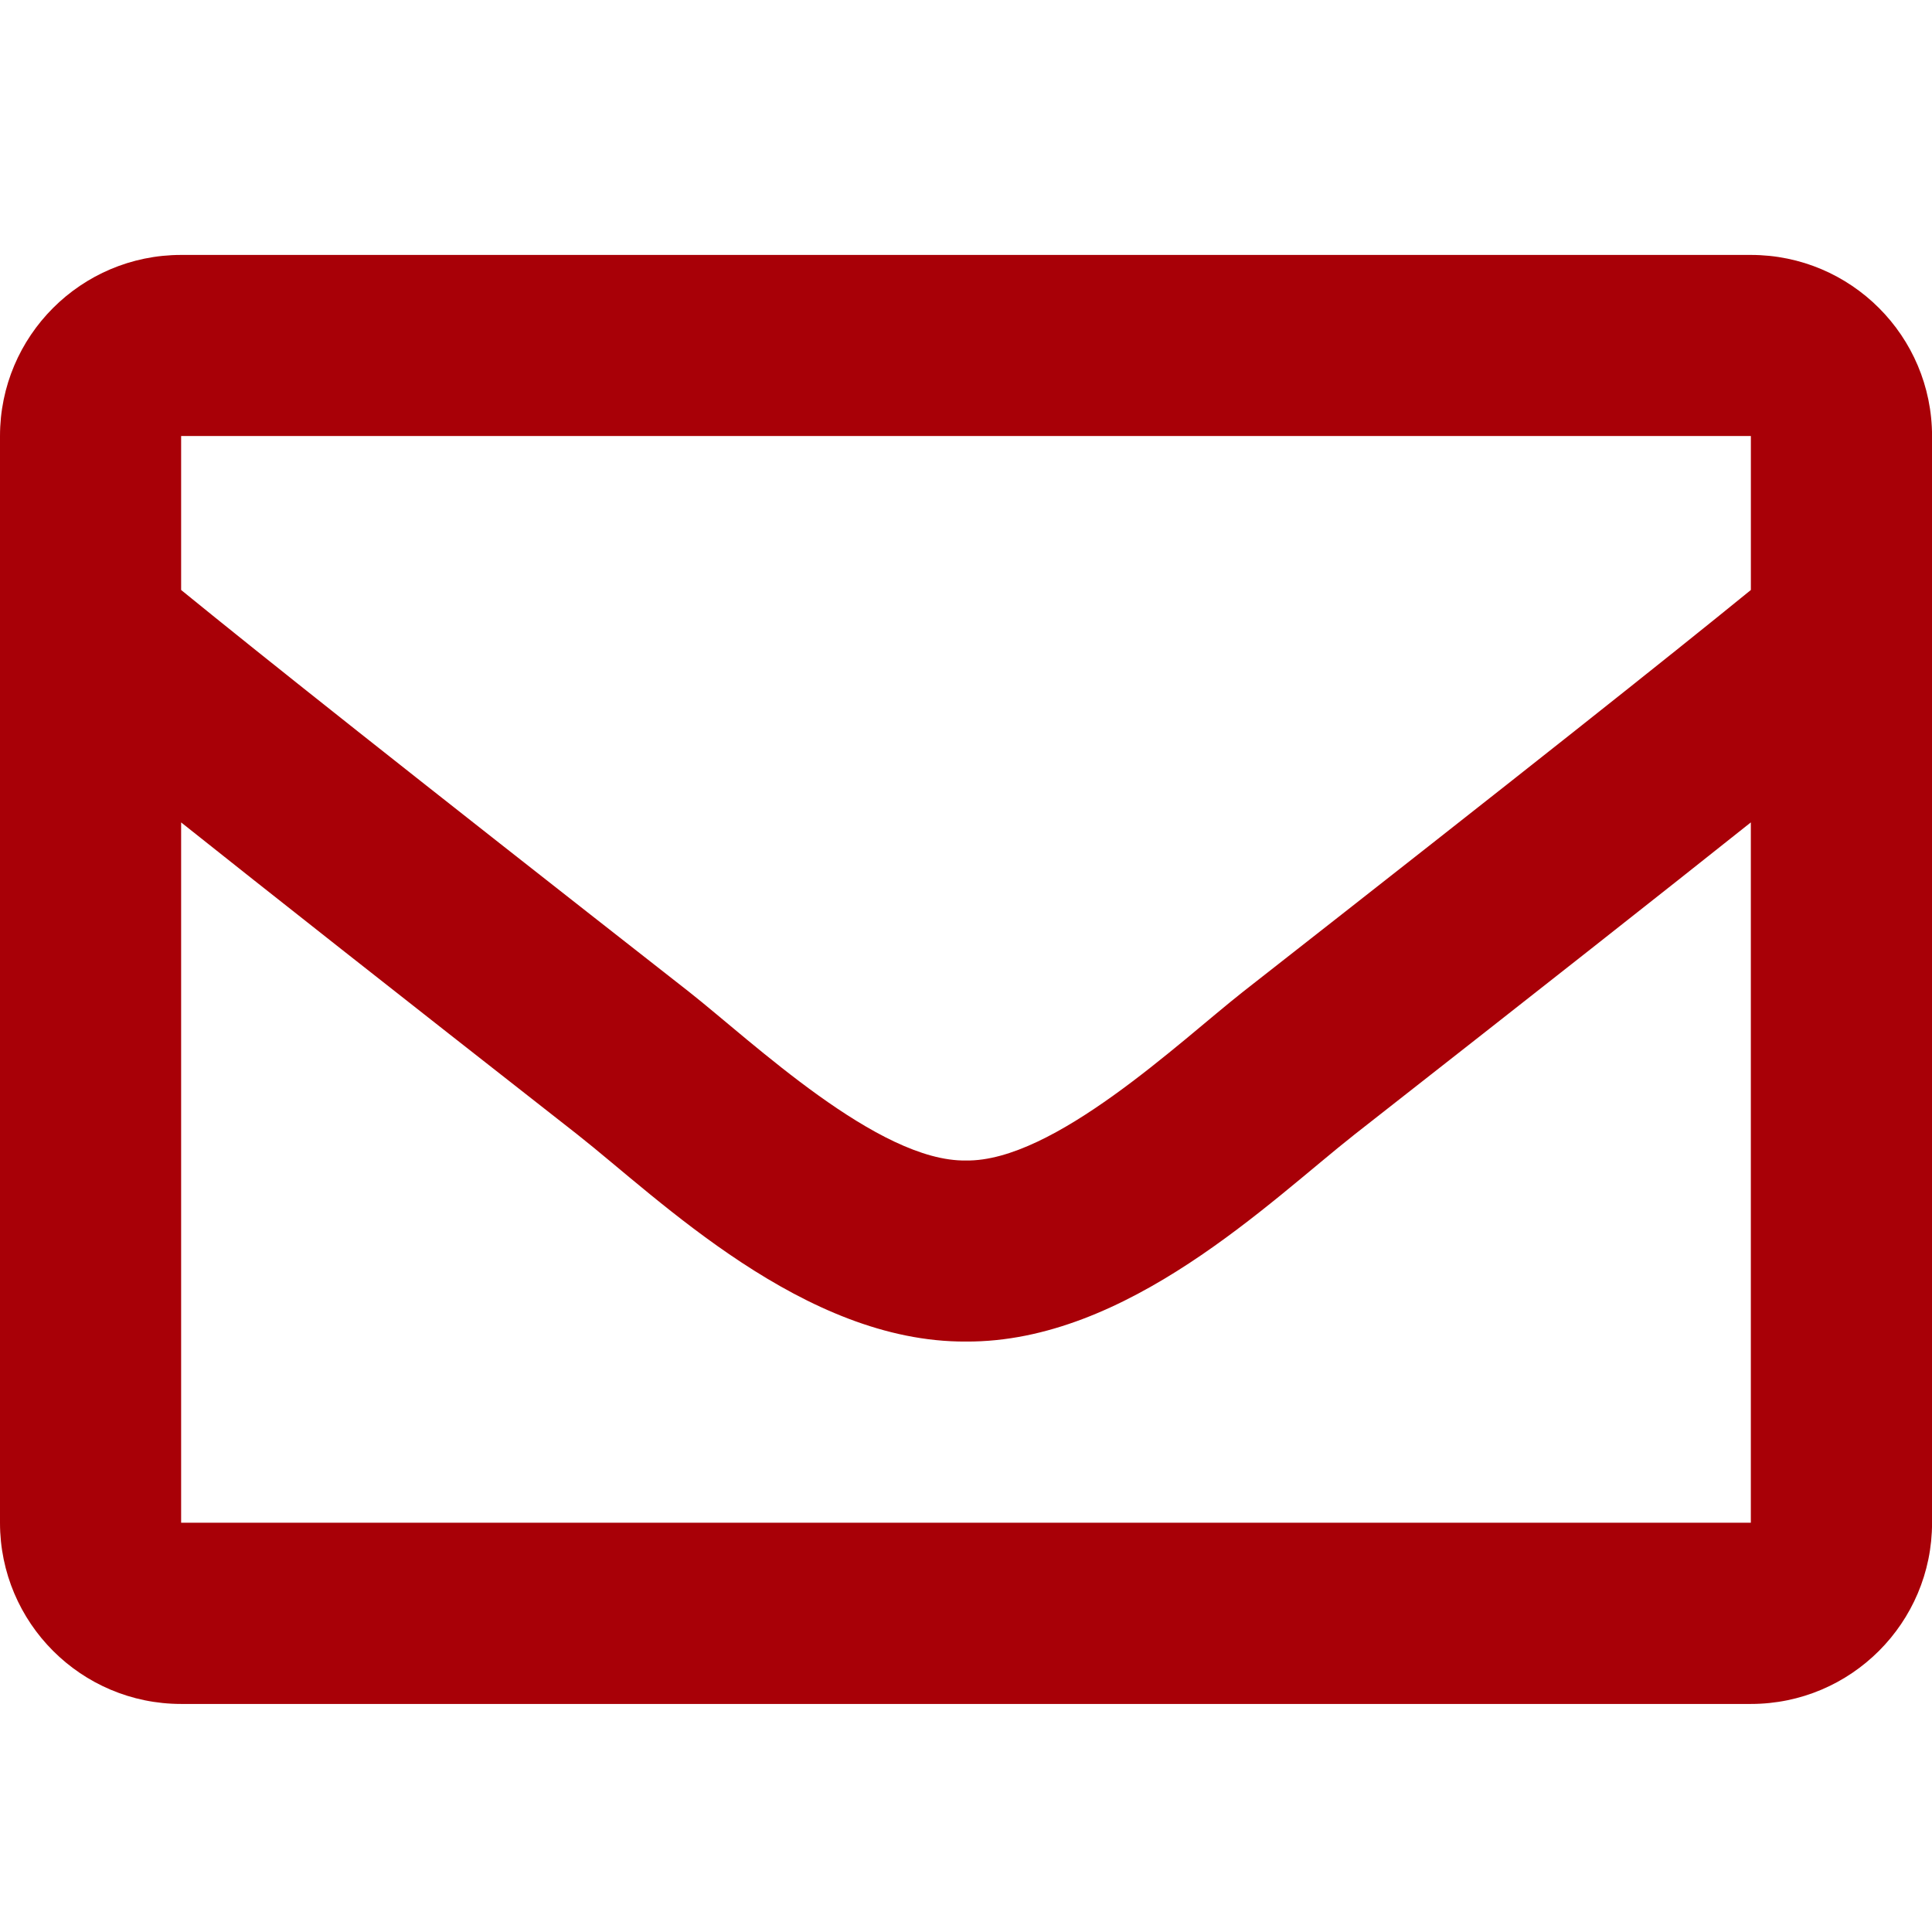
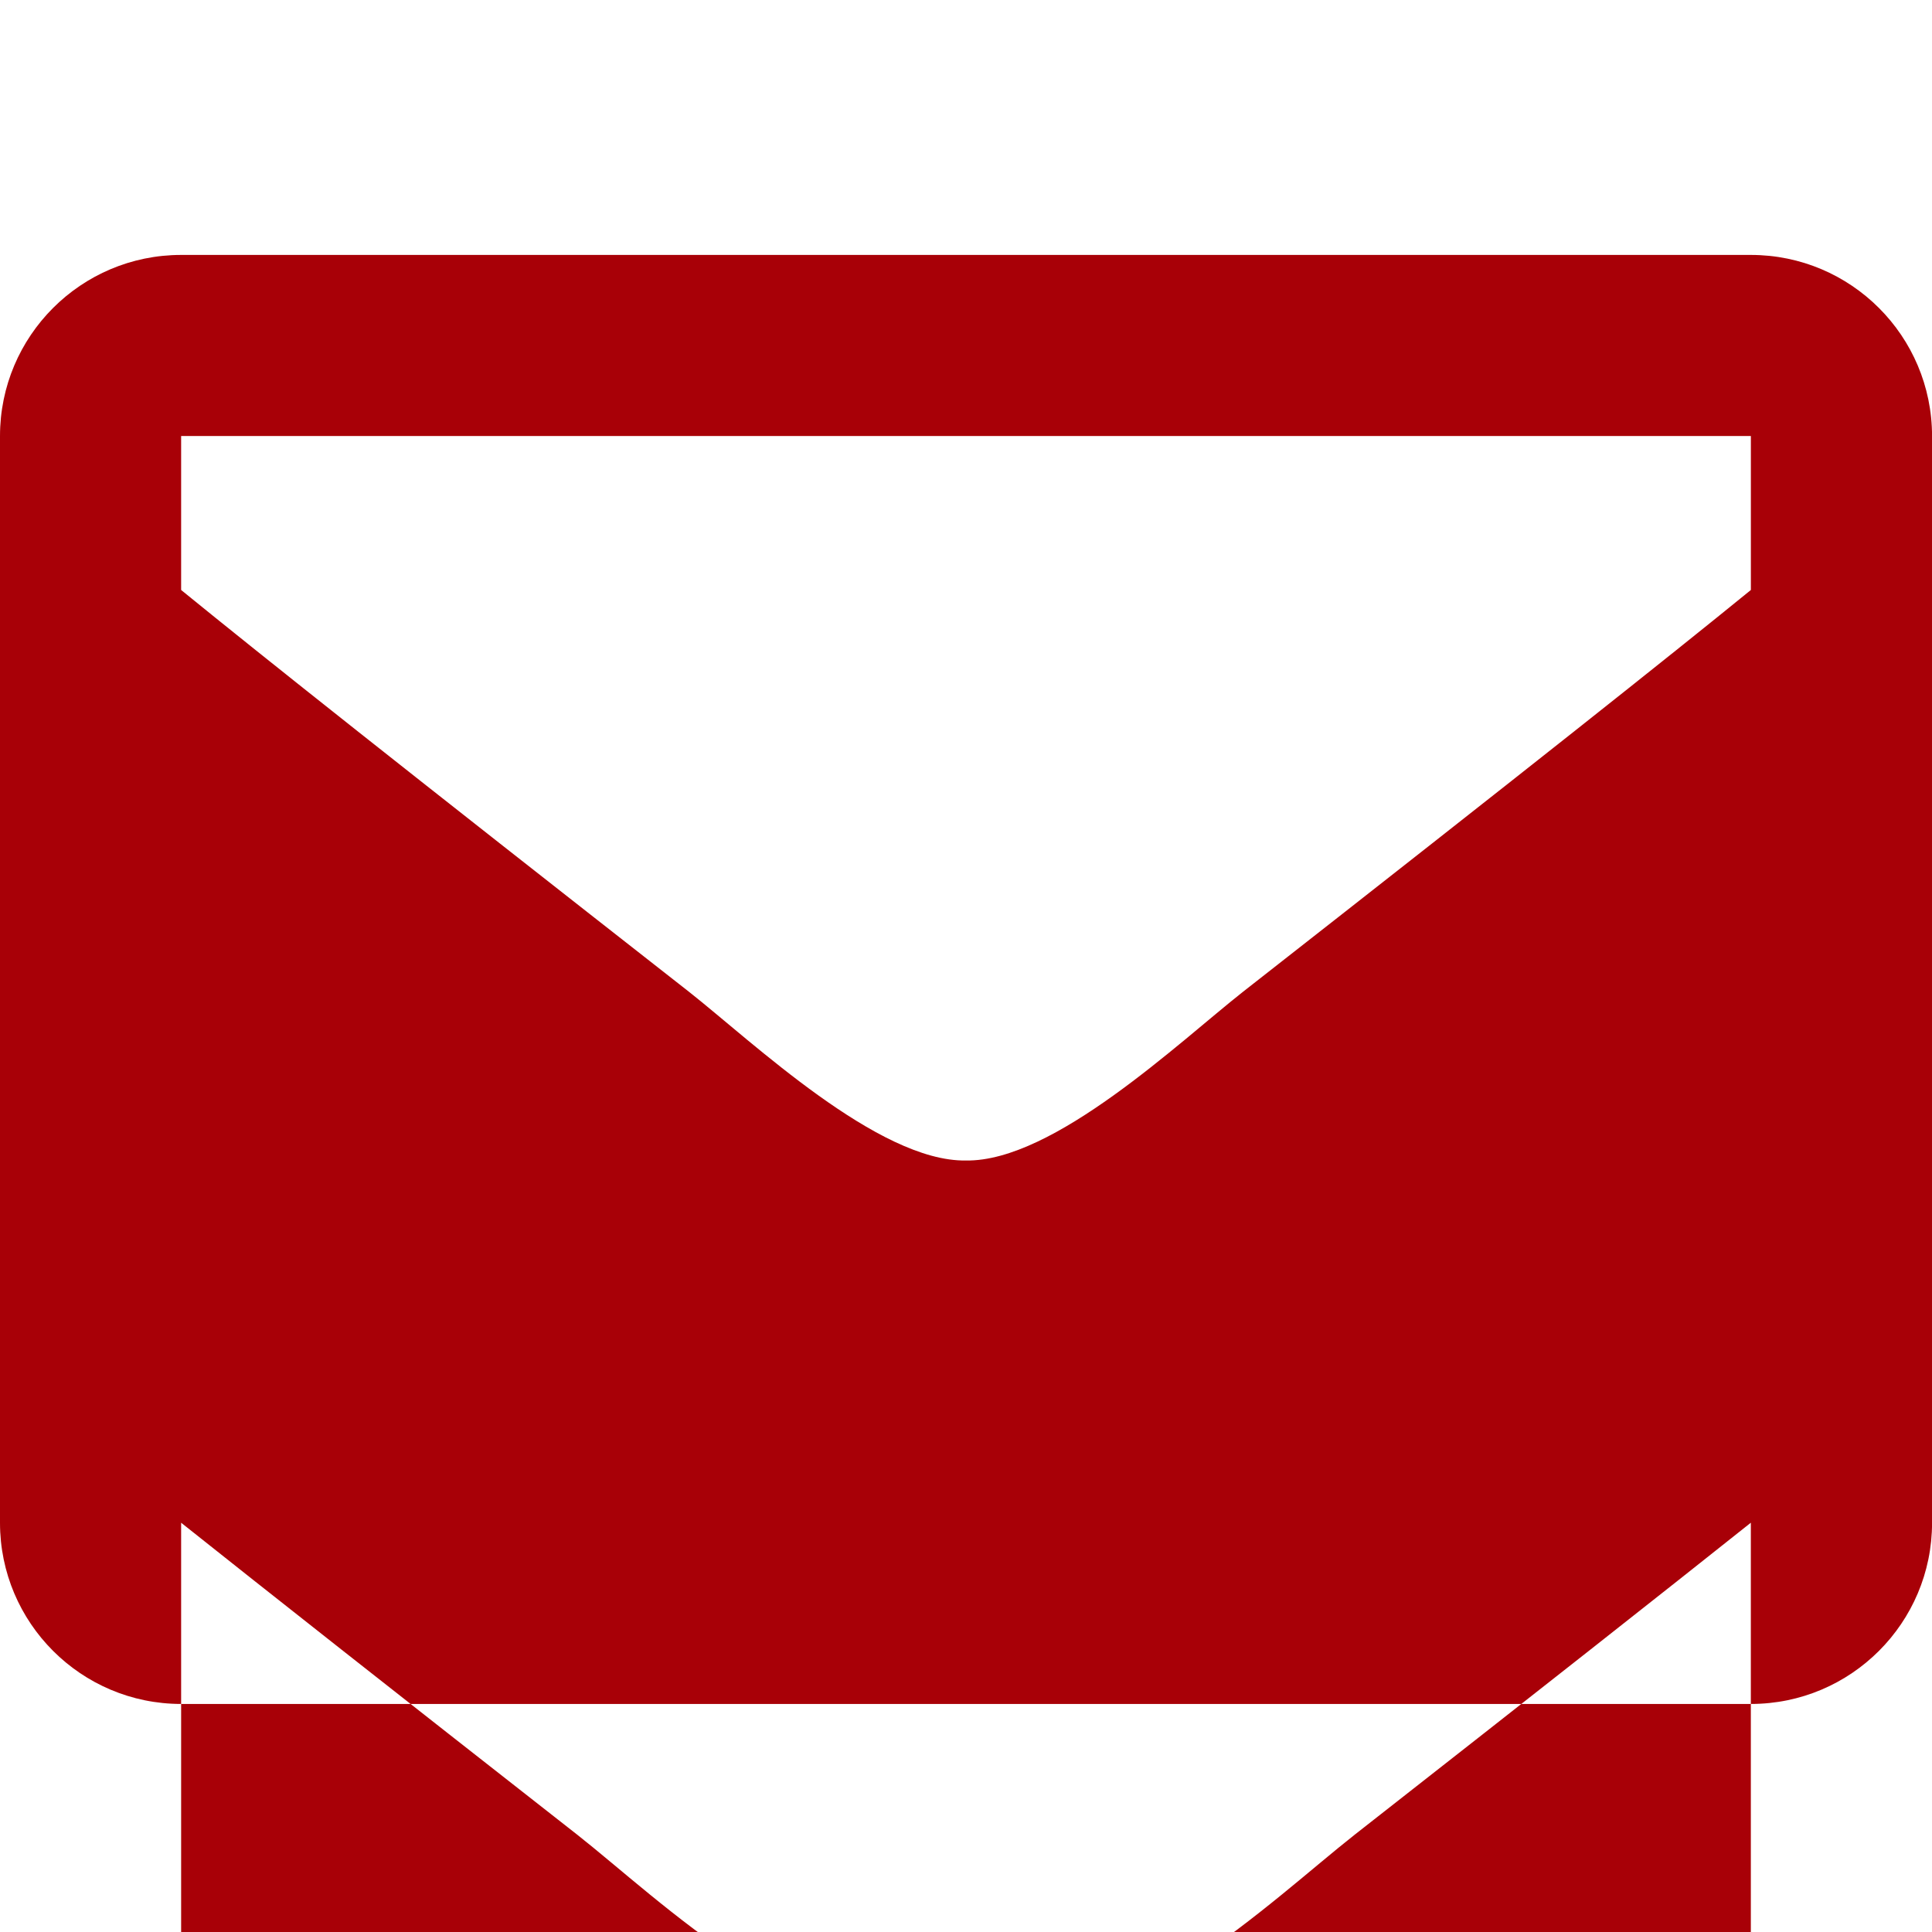
<svg xmlns="http://www.w3.org/2000/svg" version="1.1" id="Layer_1" focusable="false" x="0px" y="0px" width="70.867px" height="70.867px" viewBox="0 0 70.867 70.867" enable-background="new 0 0 70.867 70.867" xml:space="preserve">
-   <path fill="#A80007" d="M64.223,9.351H6.644C2.974,9.351,0,12.326,0,15.996v39.861c0,3.668,2.975,6.645,6.645,6.645h57.578  c3.67,0,6.646-2.977,6.646-6.645V15.996C70.867,12.326,67.893,9.351,64.223,9.351z M64.223,15.994v5.647  c-3.104,2.526-8.052,6.457-18.63,14.739c-2.329,1.834-6.946,6.238-10.16,6.188c-3.213,0.053-7.832-4.354-10.16-6.188  C14.697,28.1,9.749,24.169,6.644,21.641v-5.647H64.223z M6.644,55.855V30.167c3.172,2.525,7.668,6.069,14.523,11.438  c3.025,2.381,8.322,7.638,14.266,7.604c5.913,0.033,11.143-5.146,14.264-7.604c6.854-5.369,11.354-8.915,14.525-11.439v25.688H6.644  V55.855z" />
+   <path fill="#A80007" d="M64.223,9.351H6.644C2.974,9.351,0,12.326,0,15.996v39.861c0,3.668,2.975,6.645,6.645,6.645h57.578  c3.67,0,6.646-2.977,6.646-6.645V15.996C70.867,12.326,67.893,9.351,64.223,9.351z M64.223,15.994v5.647  c-3.104,2.526-8.052,6.457-18.63,14.739c-2.329,1.834-6.946,6.238-10.16,6.188c-3.213,0.053-7.832-4.354-10.16-6.188  C14.697,28.1,9.749,24.169,6.644,21.641v-5.647H64.223z M6.644,55.855c3.172,2.525,7.668,6.069,14.523,11.438  c3.025,2.381,8.322,7.638,14.266,7.604c5.913,0.033,11.143-5.146,14.264-7.604c6.854-5.369,11.354-8.915,14.525-11.439v25.688H6.644  V55.855z" />
</svg>